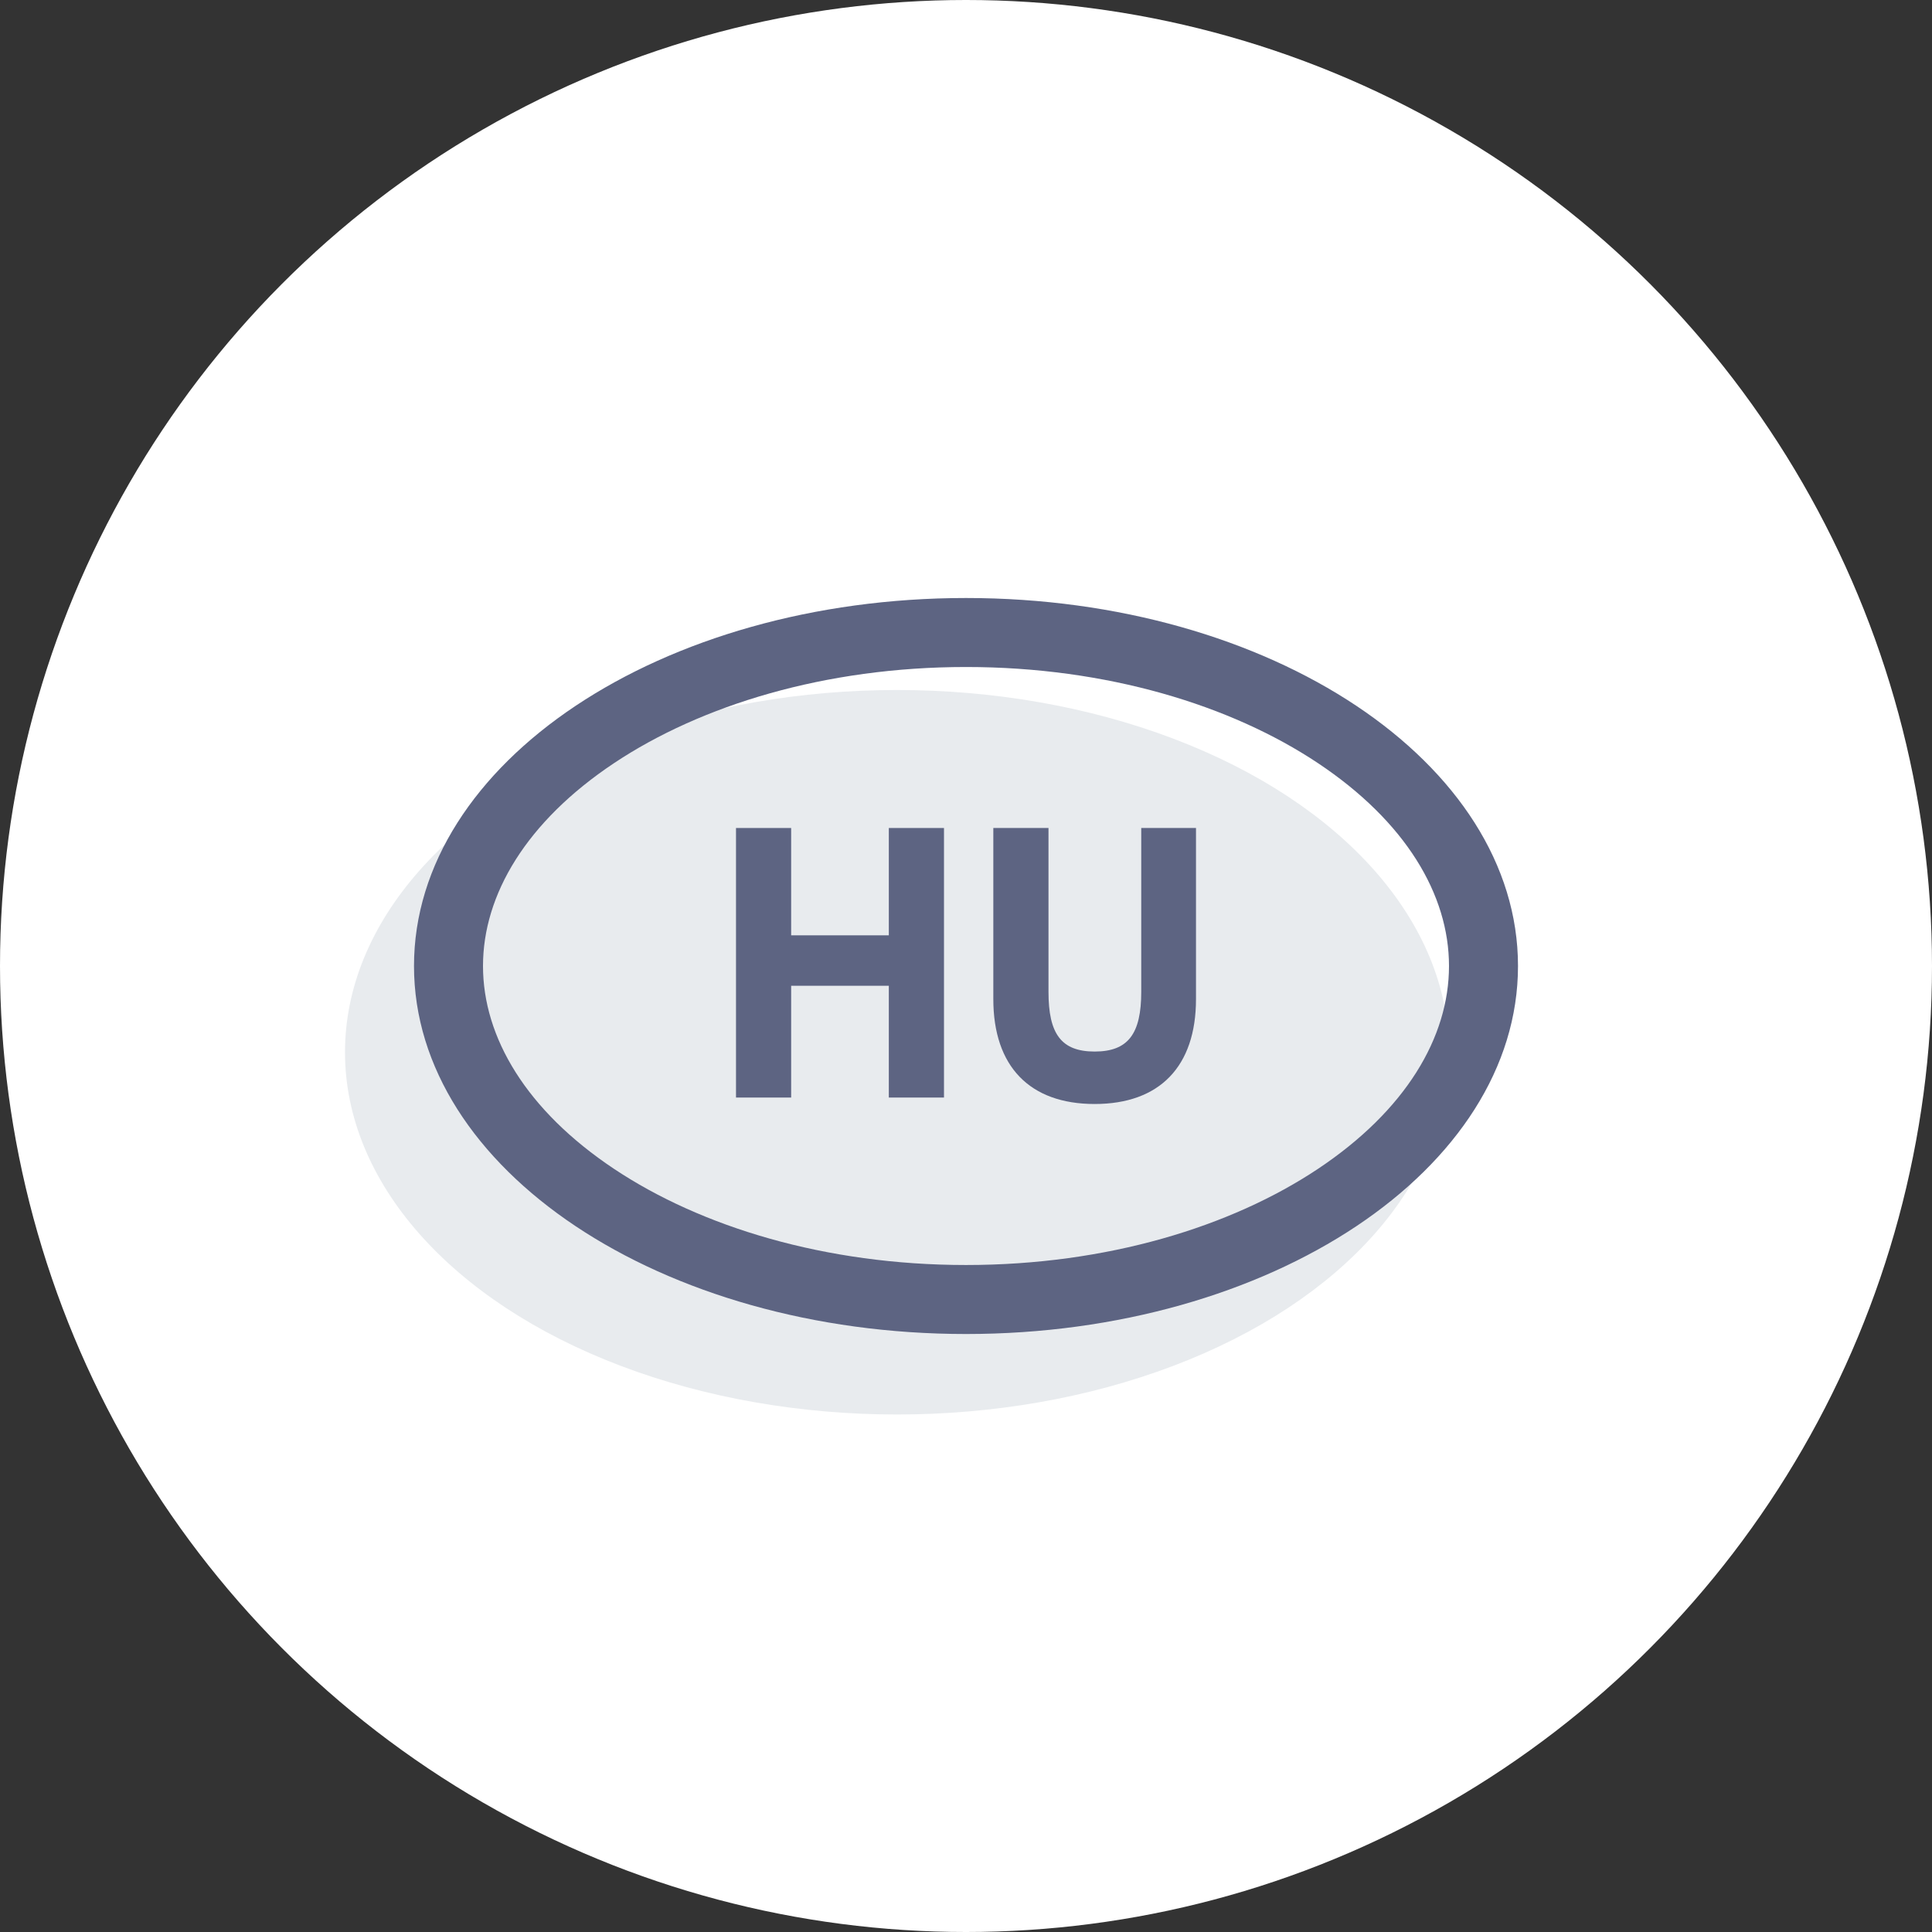
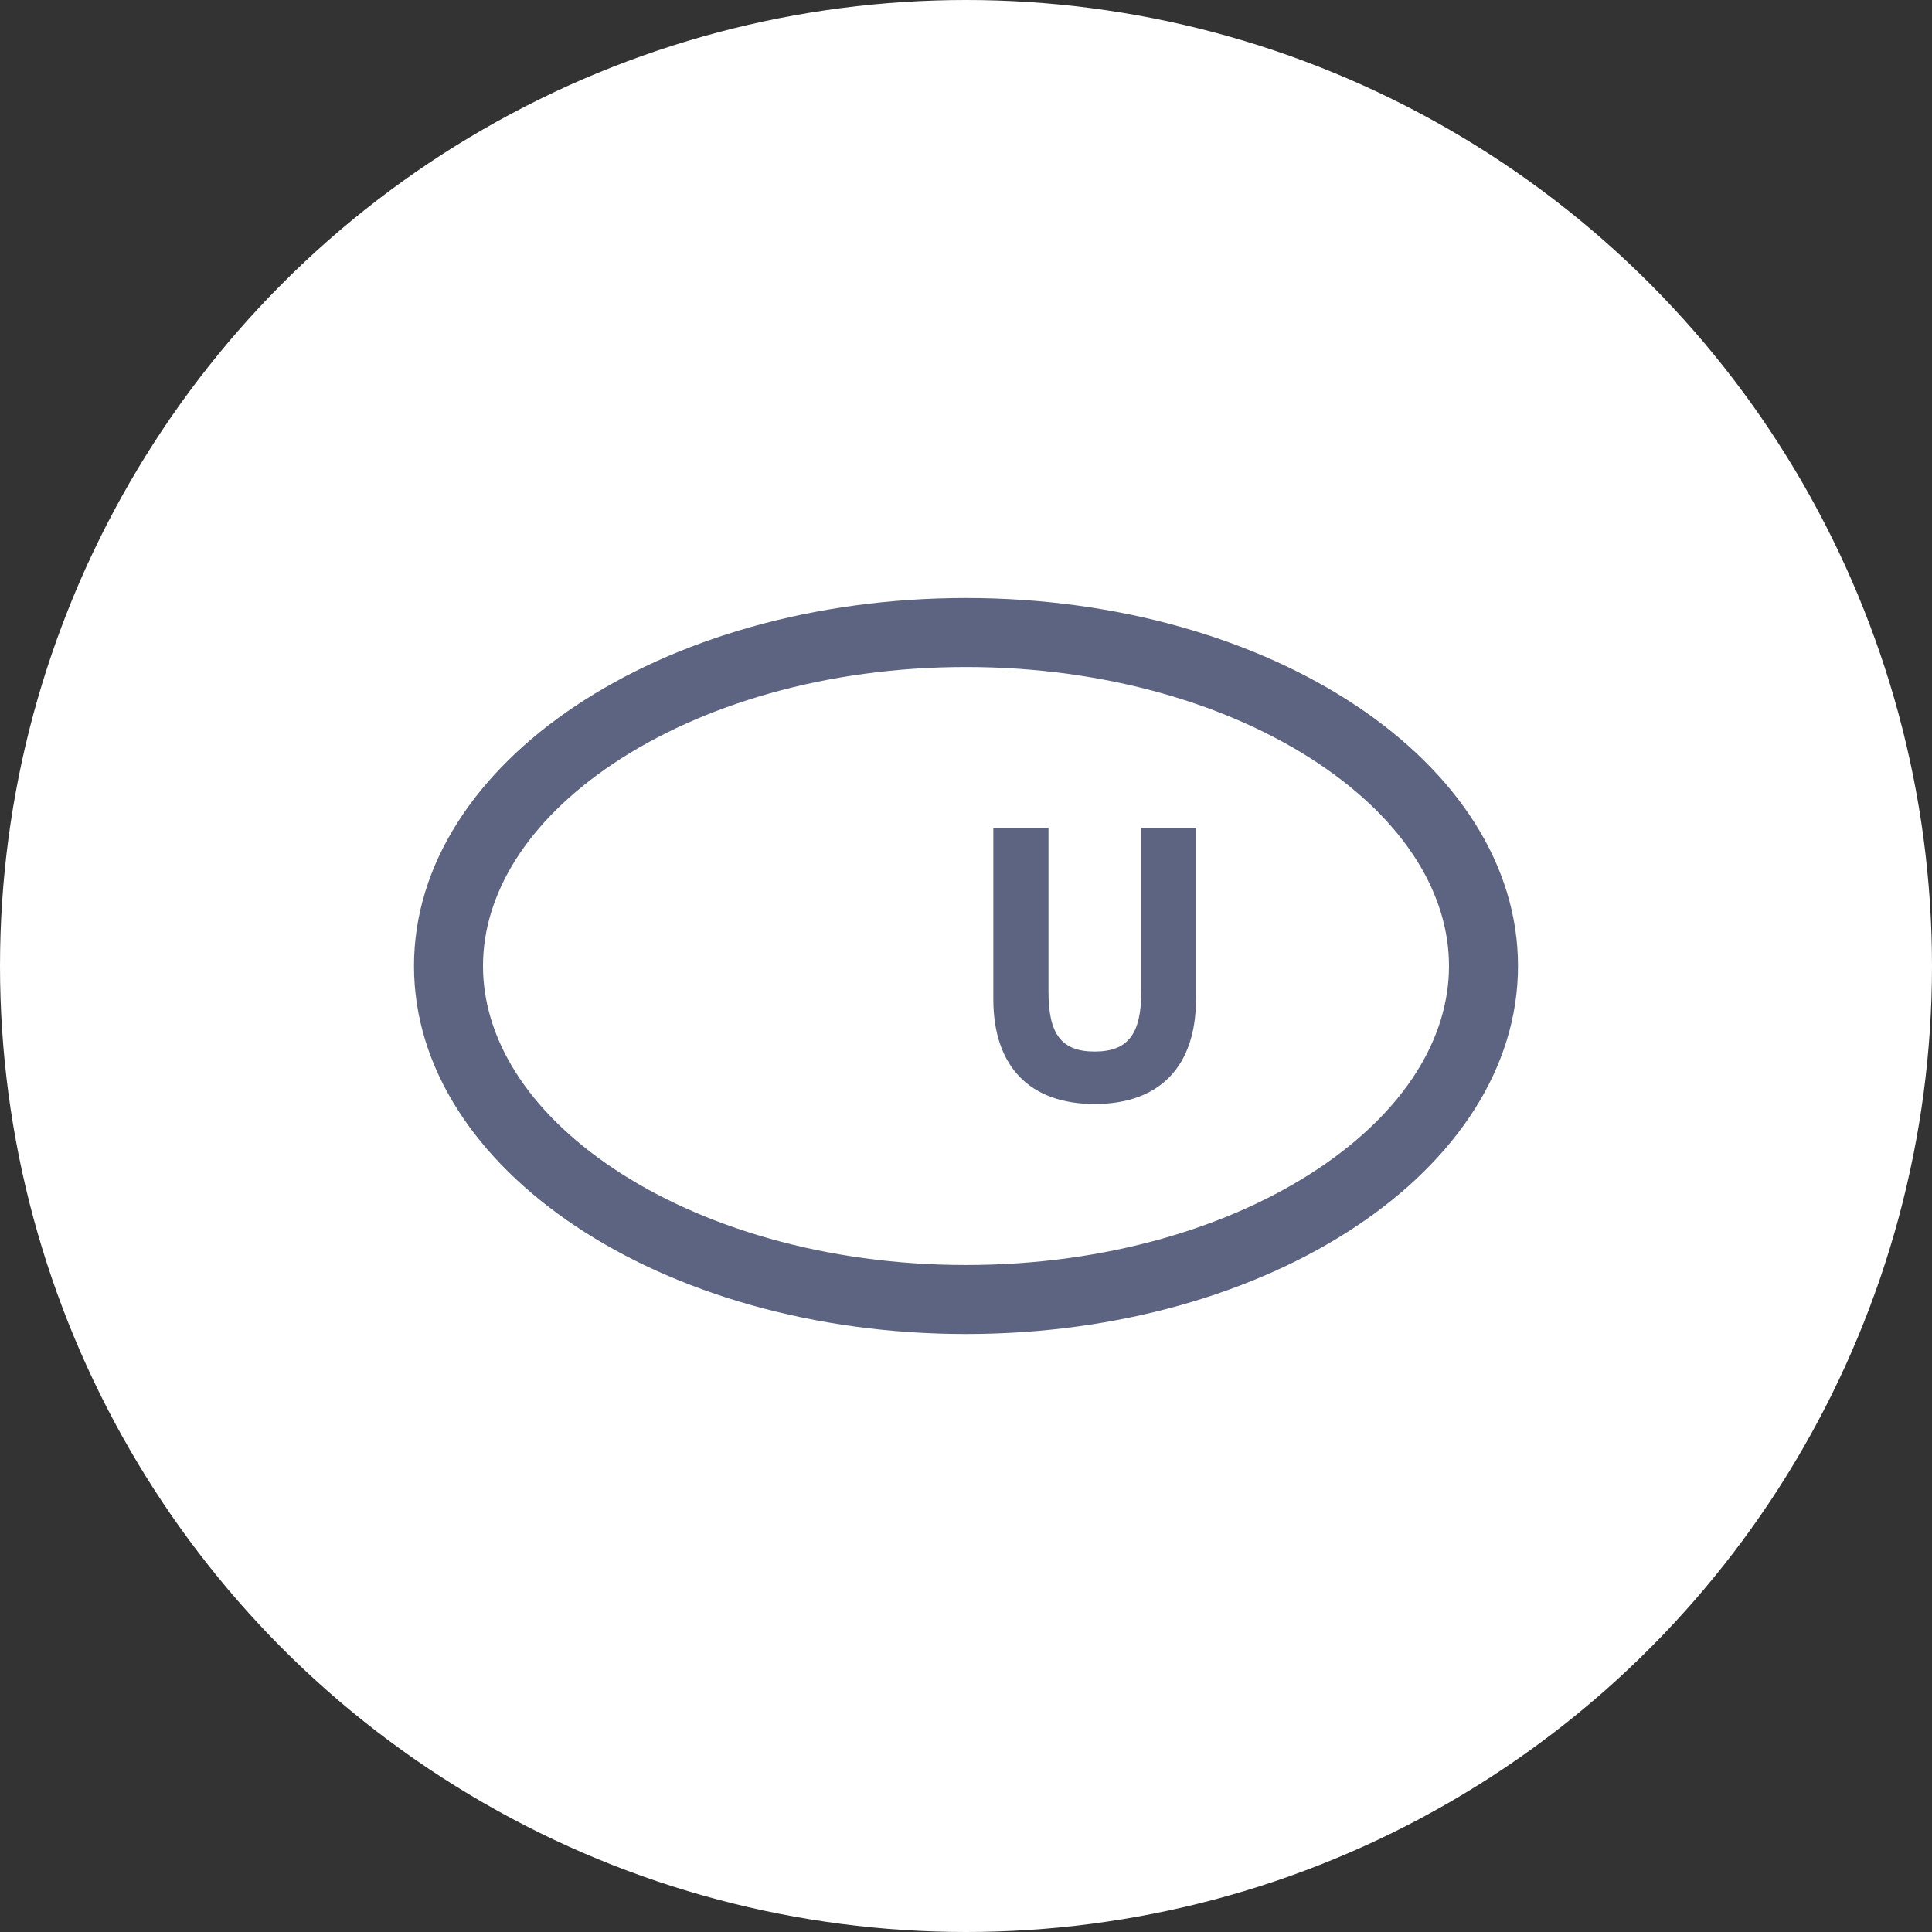
<svg xmlns="http://www.w3.org/2000/svg" width="112" height="112" viewBox="0 0 112 112" fill="none">
  <rect x="0" y="0" width="112" height="112" fill="#333333" stroke="none" />
  <circle cx="56" cy="56" r="56" fill="white" />
-   <ellipse cx="52" cy="61" rx="32" ry="21" fill="#E8EBEE" />
-   <path d="M51.526 54.222V48H54.724V63.626H51.526V57.146H45.864V63.626H42.667V48H45.864V54.222H51.526Z" fill="#5D6482" />
  <path d="M69.333 57.918C69.333 61.825 67.225 64 63.459 64C59.693 64 57.584 61.825 57.584 57.918V48H60.782V57.497C60.782 59.93 61.516 60.959 63.459 60.959C65.401 60.959 66.159 59.93 66.159 57.497V48H69.333V57.918Z" fill="#5D6482" />
  <path fill-rule="evenodd" clip-rule="evenodd" d="M88 56C88 67.782 73.673 77.334 56 77.334C38.327 77.334 24 67.782 24 56C24 44.218 38.327 34.667 56 34.667C73.673 34.667 88 44.218 88 56ZM84 56C84 60.138 81.484 64.373 76.409 67.757C71.361 71.122 64.157 73.334 56 73.334C47.843 73.334 40.639 71.122 35.591 67.757C30.516 64.373 28 60.138 28 56C28 51.863 30.516 47.627 35.591 44.243C40.639 40.878 47.843 38.667 56 38.667C64.157 38.667 71.361 40.878 76.409 44.243C81.484 47.627 84 51.863 84 56Z" fill="#5D6482" />
</svg>